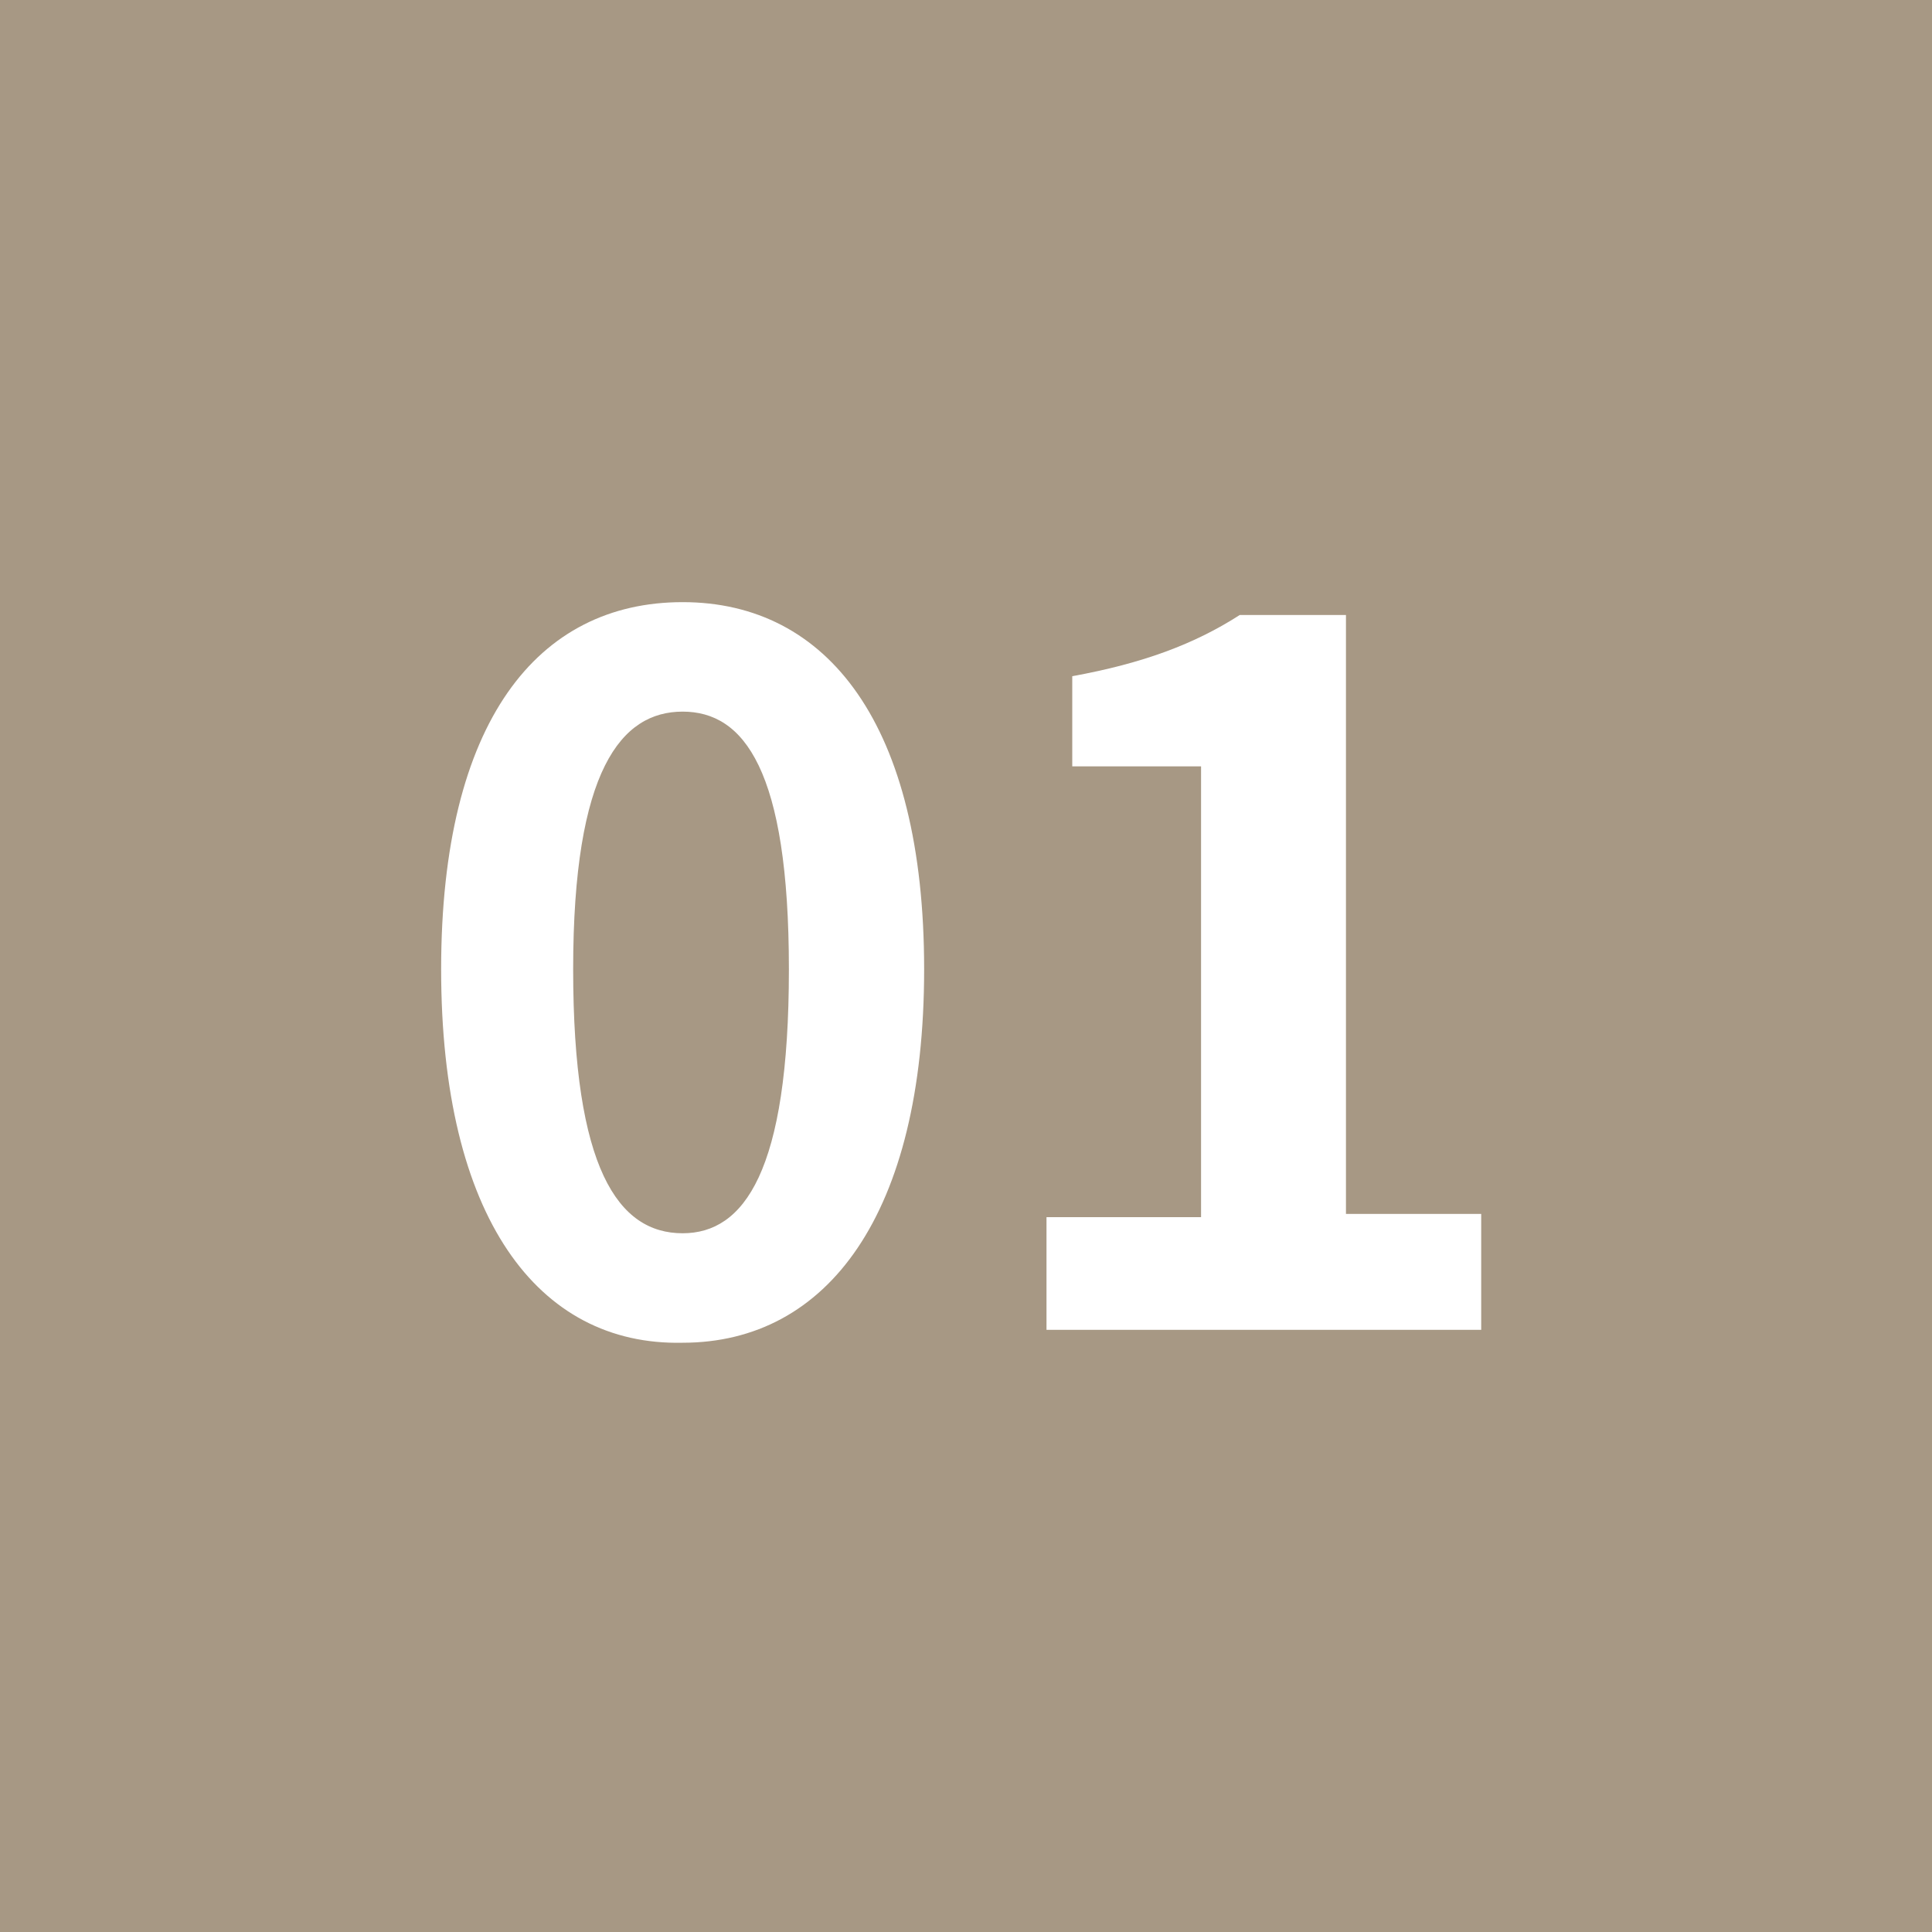
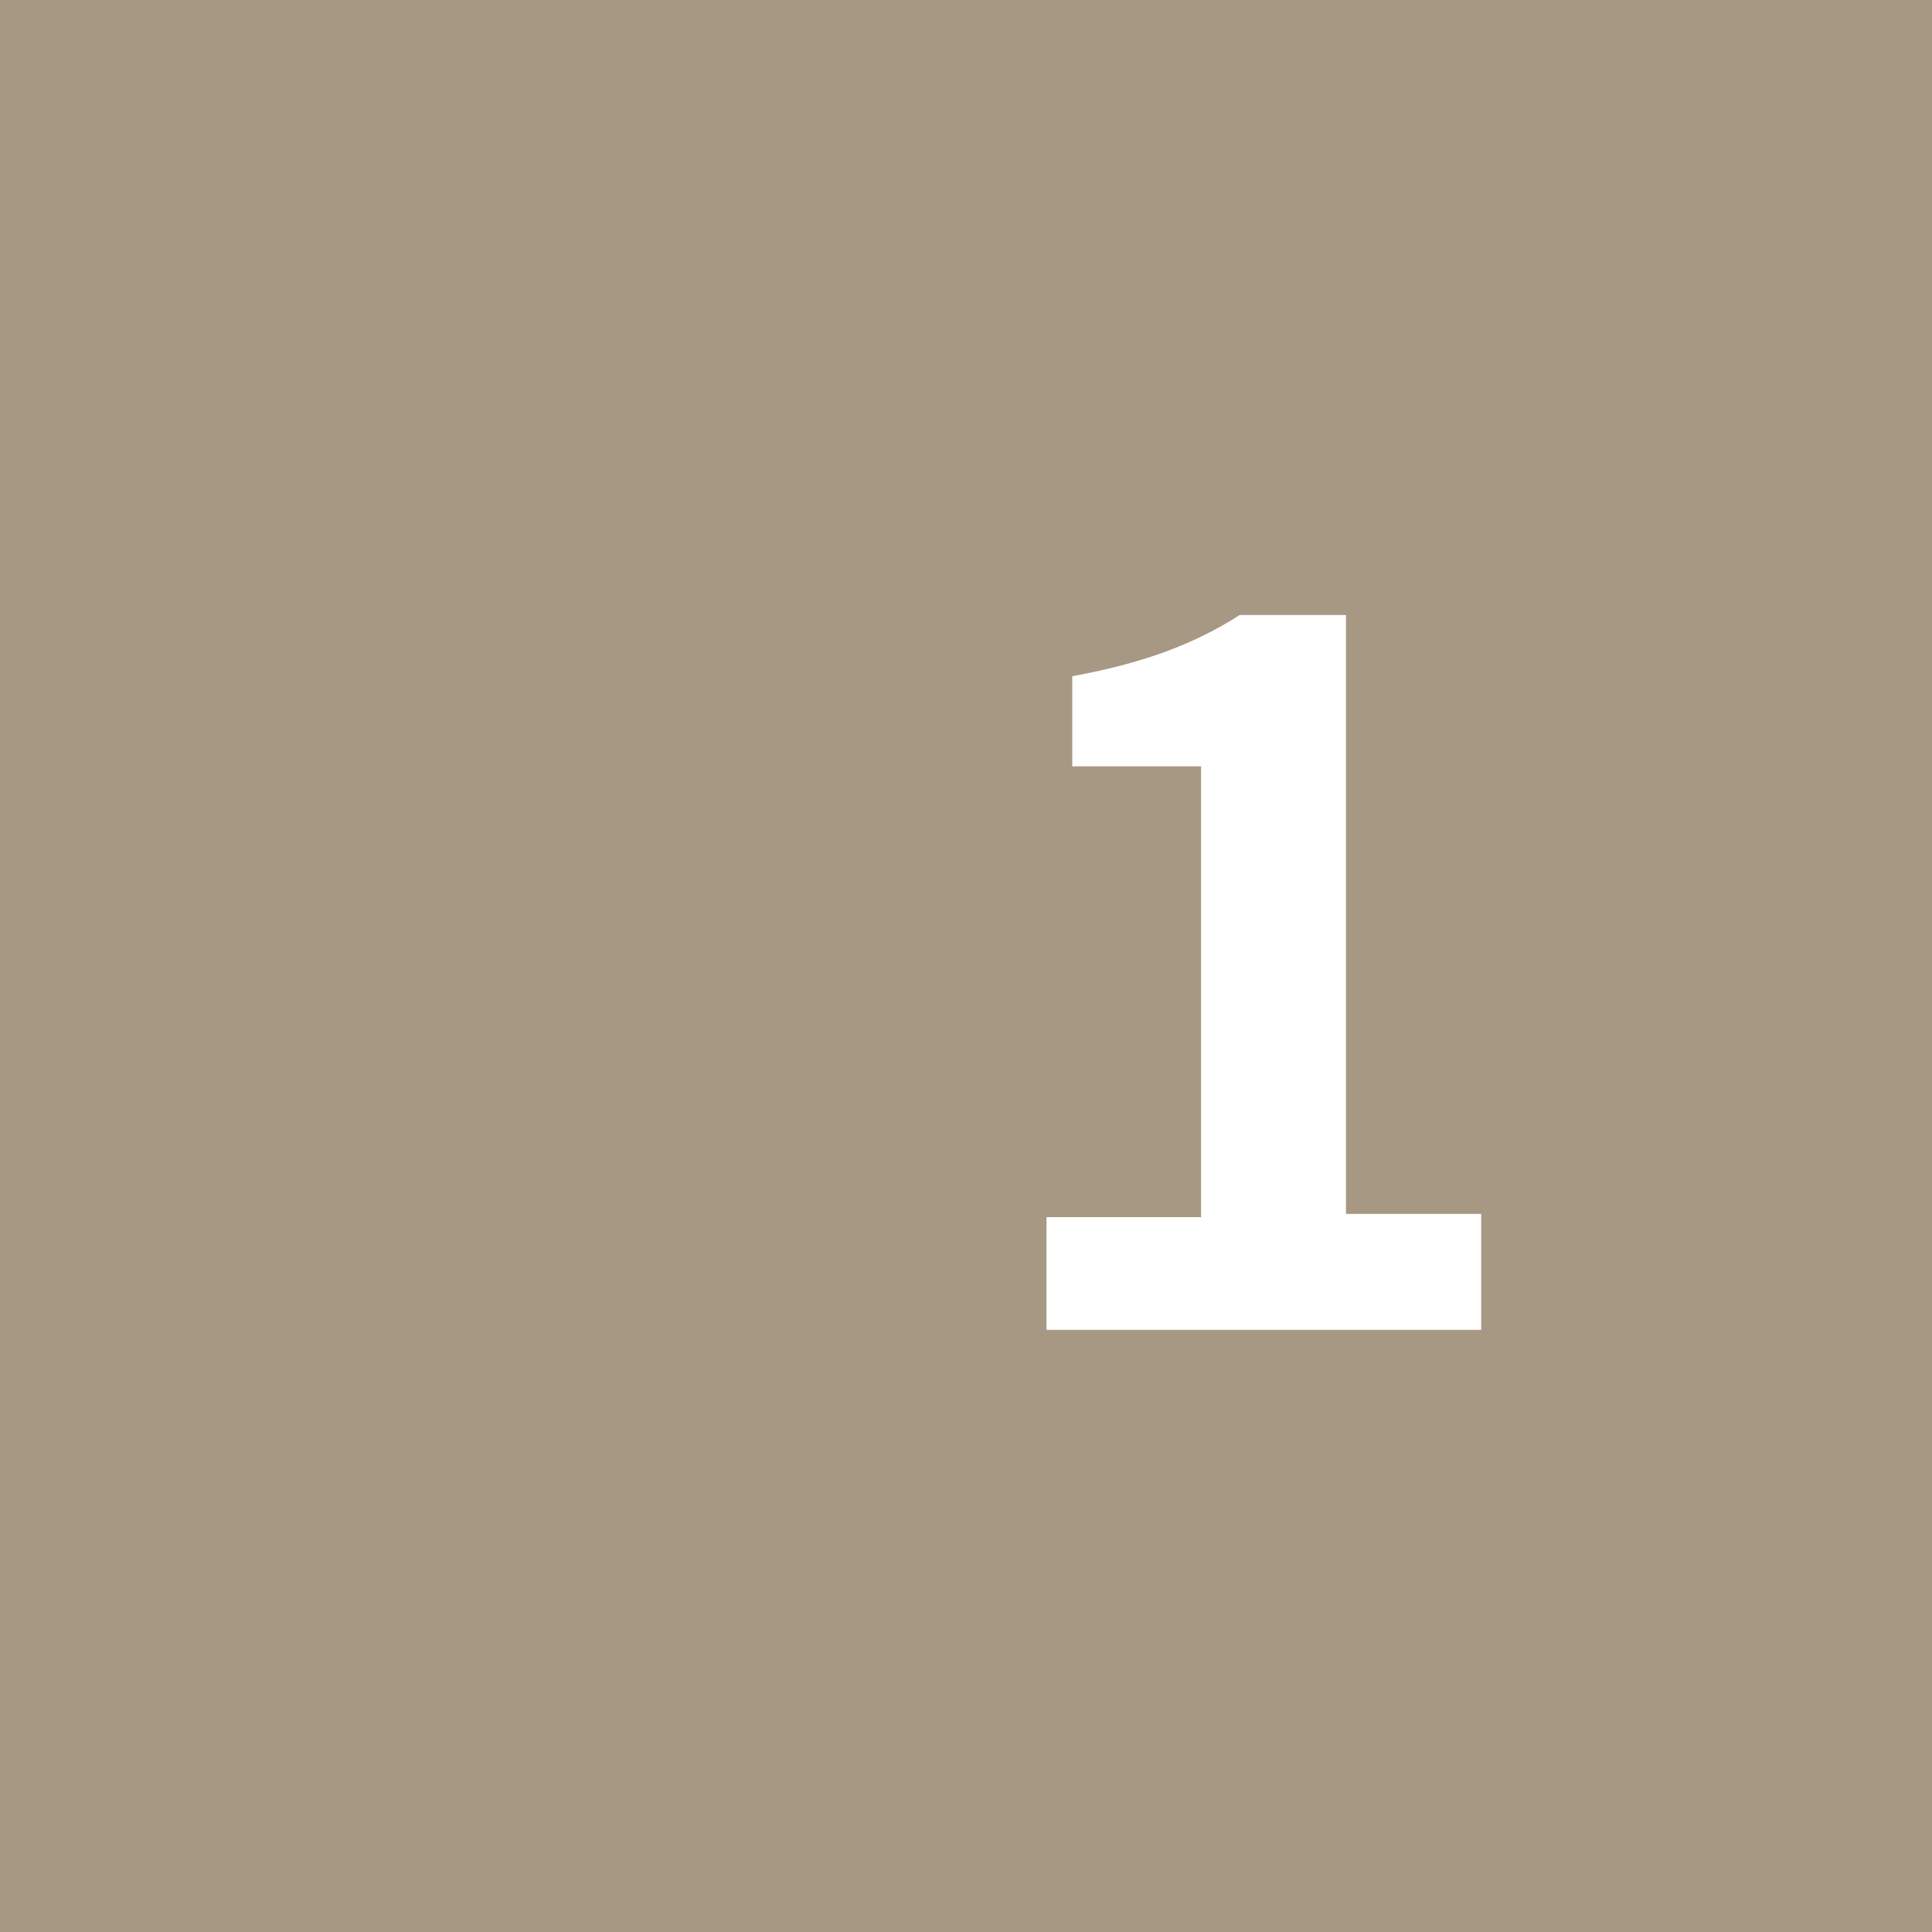
<svg xmlns="http://www.w3.org/2000/svg" version="1.1" id="レイヤー_1" x="0px" y="0px" viewBox="0 0 60 60" style="enable-background:new 0 0 60 60;" xml:space="preserve">
  <style type="text/css">
	.st0{fill:#A79884;}
	.st1{fill:#FFFFFF;}
</style>
  <g>
    <rect class="st0" width="60" height="60" />
  </g>
  <g>
    <g>
-       <path class="st1" d="M13.7,30.1c0-7.7,3-11.4,7.5-11.4s7.5,3.8,7.5,11.4s-3,11.6-7.5,11.6C16.7,41.8,13.7,37.8,13.7,30.1z     M24.5,30.1c0-6.2-1.4-8-3.3-8s-3.4,1.8-3.4,8s1.4,8.2,3.4,8.2C23.1,38.3,24.5,36.4,24.5,30.1z" />
      <path class="st1" d="M32.5,37.8h4.8v-14h-4V21c2.2-0.4,3.8-1,5.2-1.9h3.3v18.6H46v3.6H32.5V37.8z" />
    </g>
  </g>
</svg>